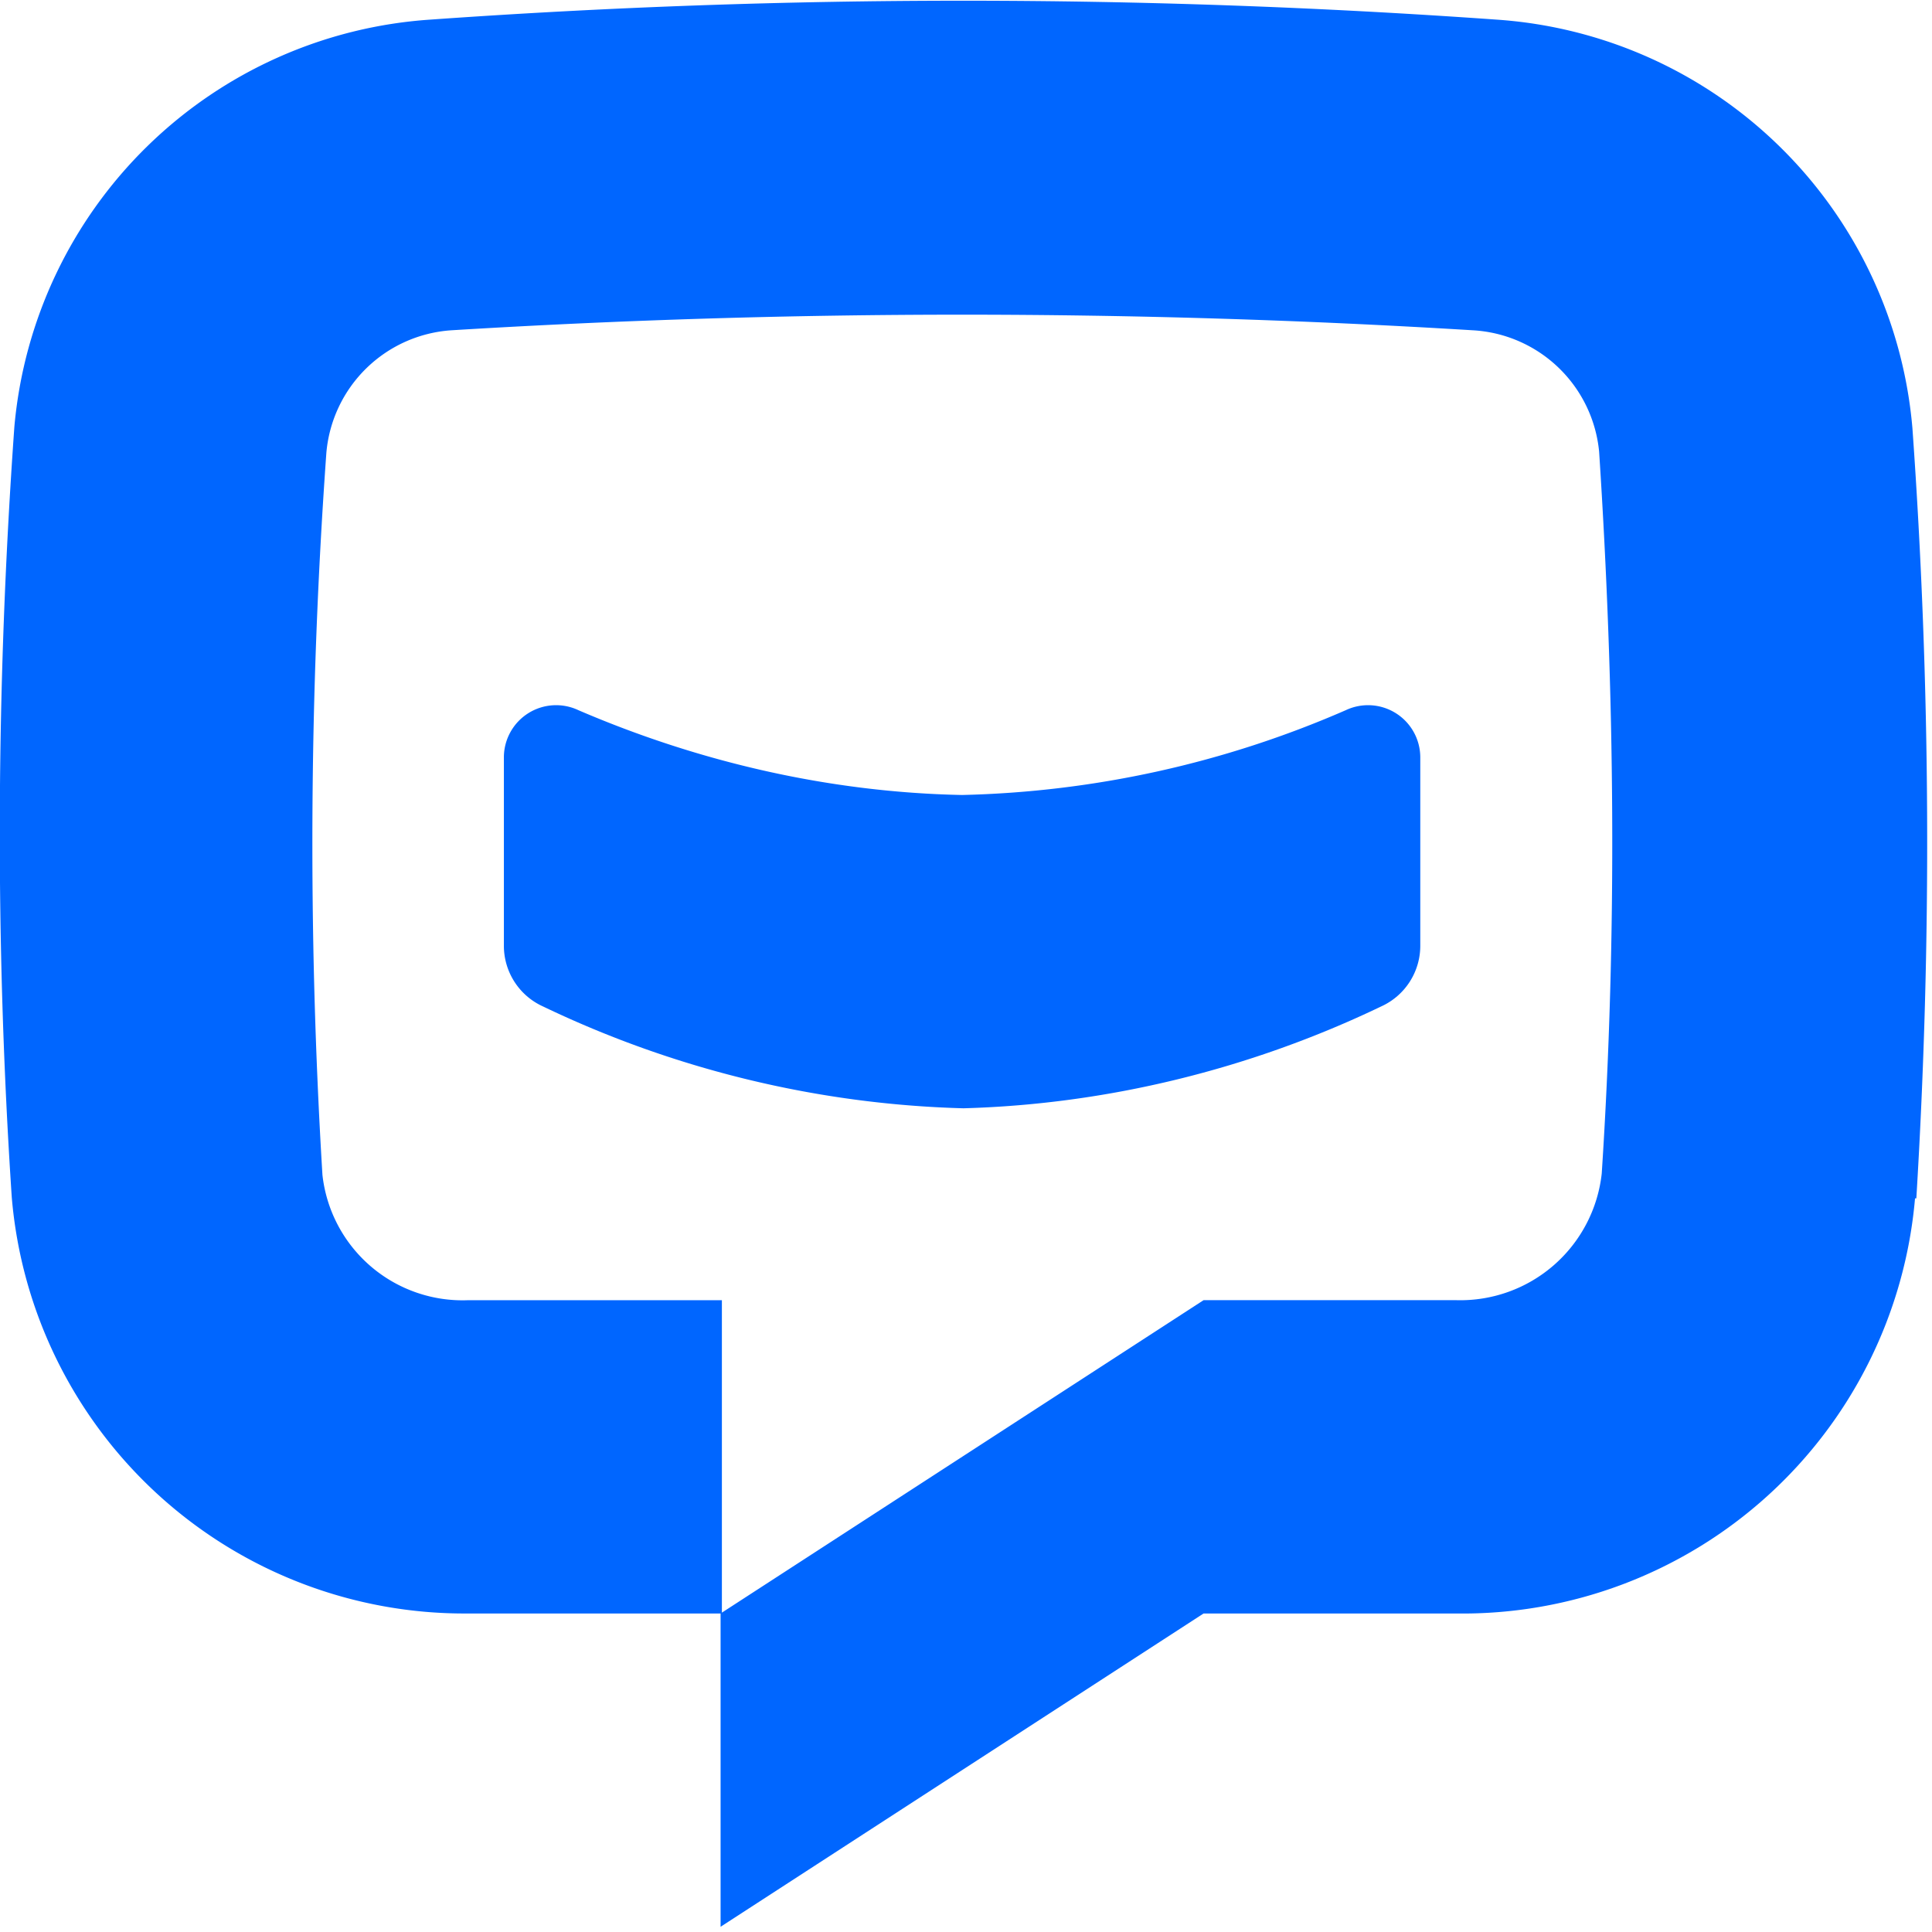
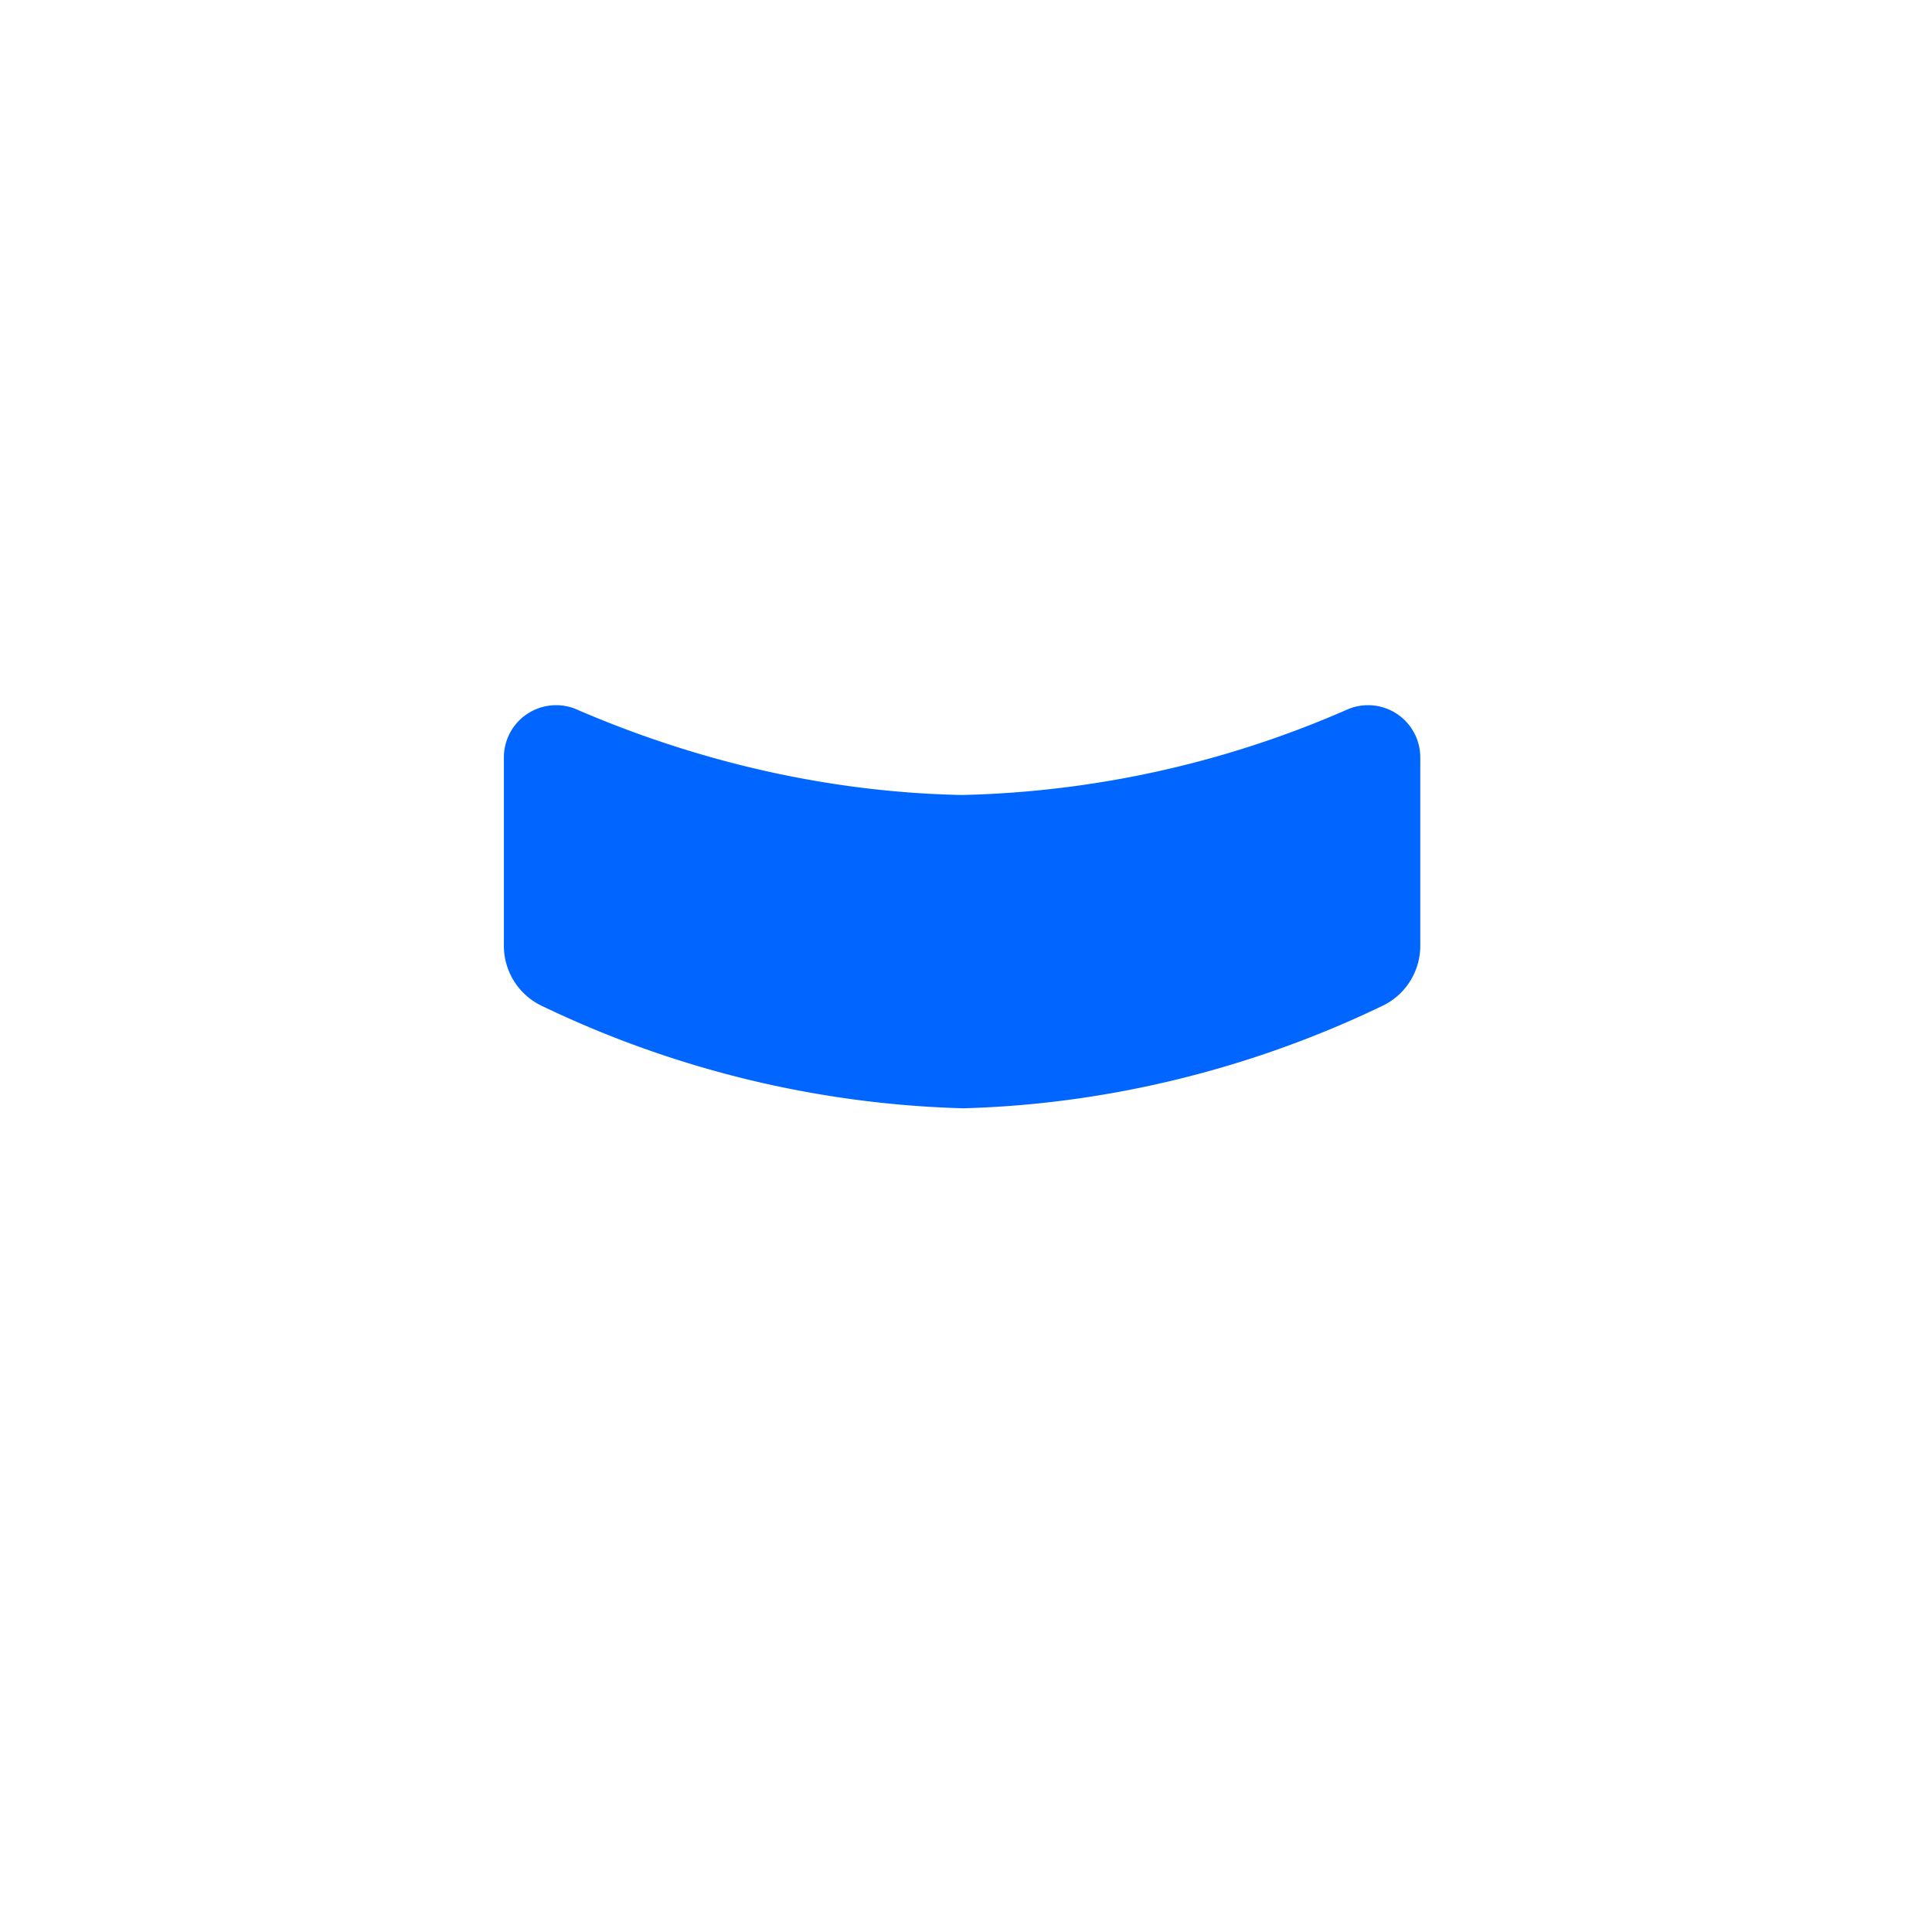
<svg xmlns="http://www.w3.org/2000/svg" width="148" height="148" fill="none">
  <path d="M108.8 58v14.4a5.1 5.1 0 01-3 4.7c-10 4.8-21 7.5-32 7.8-11.2-.3-22.2-3-32.2-7.8a5.1 5.1 0 01-3-4.7V58a4 4 0 015.7-3.6c9.3 4 19.3 6.3 29.4 6.5a77.9 77.9 0 0029.4-6.5 4 4 0 015.7 3.6z" fill="#06F" />
-   <path d="M146.7 91.8a34.8 34.8 0 01-35.2 31.8H92.2l-37 24v-24l37-24h19.4a10.9 10.9 0 0011.1-9.7c1.2-18.4 1-36.9-.2-55.3a10.3 10.3 0 00-9.7-9.3 640.7 640.7 0 00-78.2 0 10.3 10.3 0 00-9.6 9.4 418.5 418.5 0 00-.3 55.3 10.8 10.8 0 0011.2 9.6h19.4v24H35.9a34.8 34.8 0 01-35-31.9c-1.3-19.6-1.2-39.3.2-59A34.3 34.3 0 0133 1.5a576.6 576.6 0 0181.6 0 34.3 34.3 0 0131.9 31.3c1.4 19.6 1.5 39.3.3 59z" fill="#06F" />
</svg>